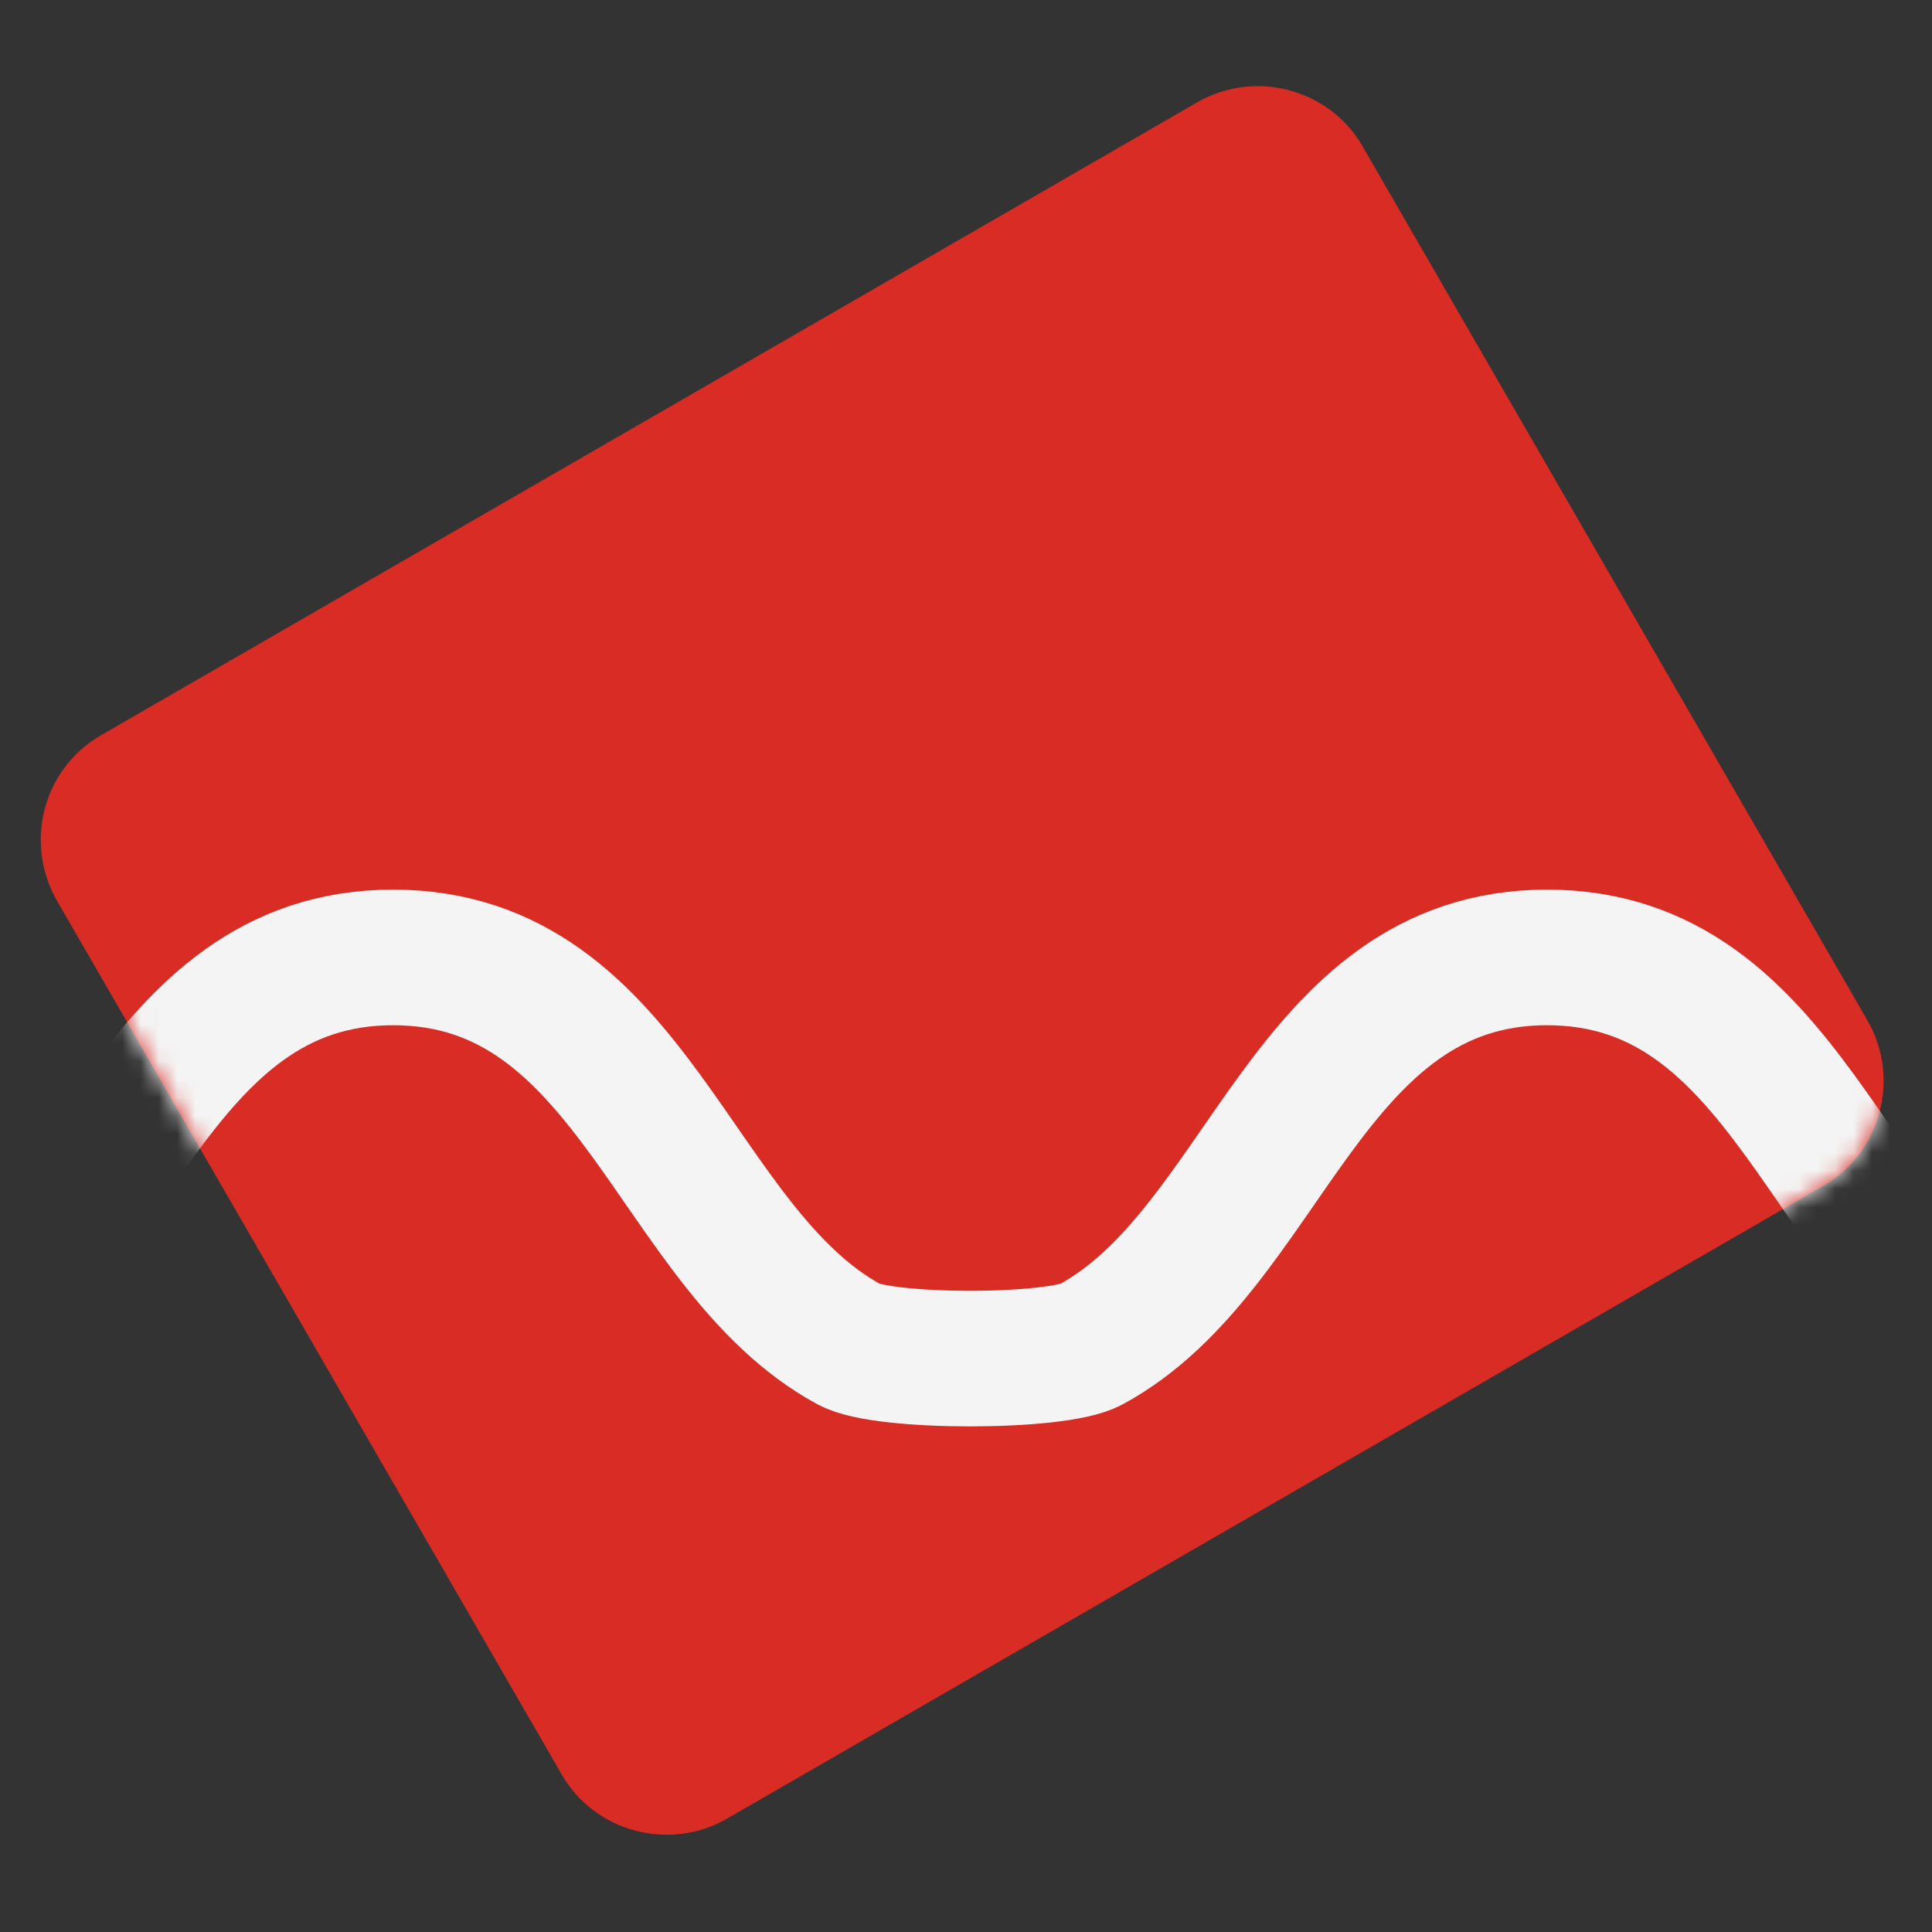
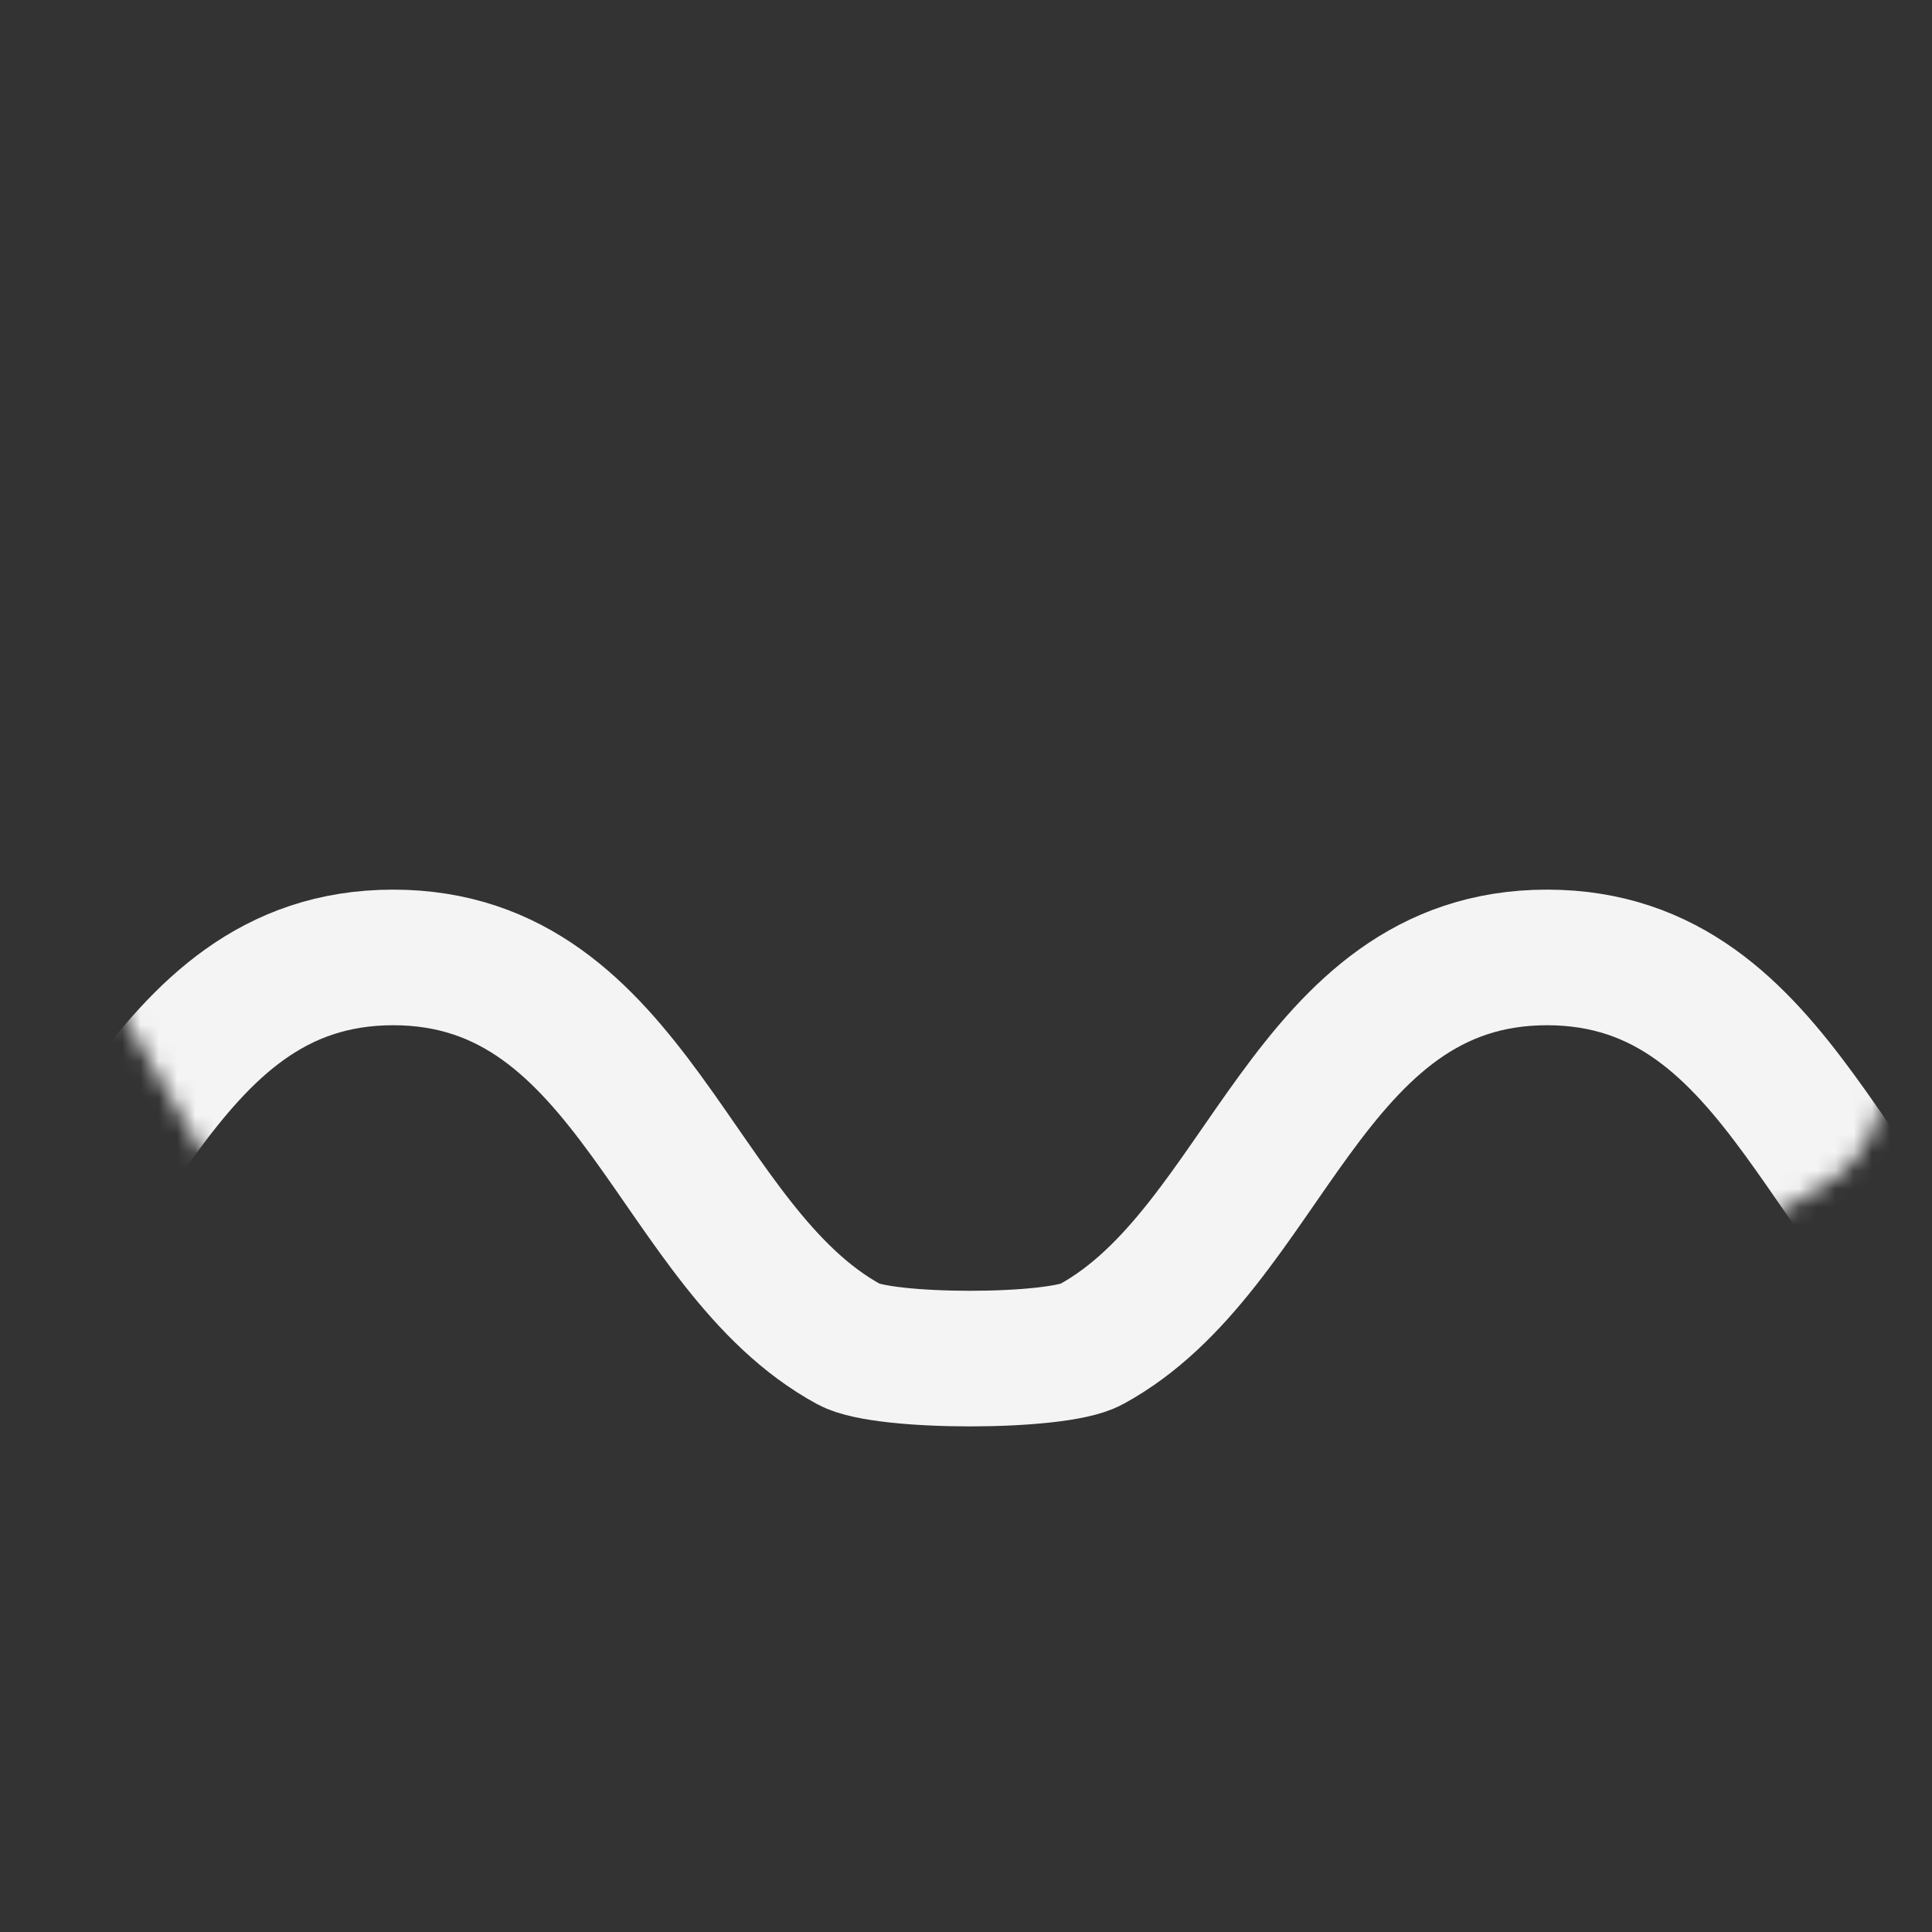
<svg xmlns="http://www.w3.org/2000/svg" id="Livello_1" data-name="Livello 1" viewBox="0 0 106 106">
  <rect x="0" y="0" width="106" height="106" fill="#333333" stroke="none" />
  <defs>
    <style>
      .cls-1 {
        mask: url(#mask);
      }

      .cls-2 {
        fill: none;
        stroke: #f4f4f4;
        stroke-miterlimit: 10;
        stroke-width: 7.44px;
      }

      .cls-3 {
        fill: #d82c25;
      }

      .cls-3, .cls-4 {
        stroke-width: 0px;
      }

      .cls-4 {
        fill: #fff;
      }
    </style>
    <mask id="mask" x="-41.79" y="4.73" width="153.47" height="95.94" maskUnits="userSpaceOnUse">
      <g id="mask0_1_3571" data-name="mask0 1 3571">
        <path class="cls-4" d="M5.54,40.34L65.69,5.61c3.16-1.82,7.25-.74,9.07,2.42l27.7,47.96c1.82,3.16.74,7.25-2.42,9.07l-60.15,34.72c-3.16,1.82-7.25.74-9.07-2.42L3.12,49.41c-1.82-3.2-.74-7.25,2.42-9.07Z" />
      </g>
    </mask>
  </defs>
-   <path class="cls-3" d="M5.54,40.34L65.69,5.61c3.16-1.82,7.25-.74,9.07,2.42l27.7,47.96c1.82,3.16.74,7.25-2.42,9.07l-60.15,34.72c-3.16,1.82-7.25.74-9.07-2.42L3.12,49.41c-1.82-3.2-.74-7.25,2.42-9.07Z" />
  <g class="cls-1">
    <path class="cls-2" d="M109.9,73.76c-9.63-5.24-11.79-21.23-25.02-21.23s-15.39,15.99-25.02,21.23c-1.9,1.04-11.38,1.04-13.27,0-9.63-5.24-11.79-21.23-25.02-21.23s-15.43,15.99-25.02,21.23c-1.9,1.04-11.38,1.04-13.27,0-9.63-5.24-11.79-21.23-25.06-21.23" />
  </g>
</svg>